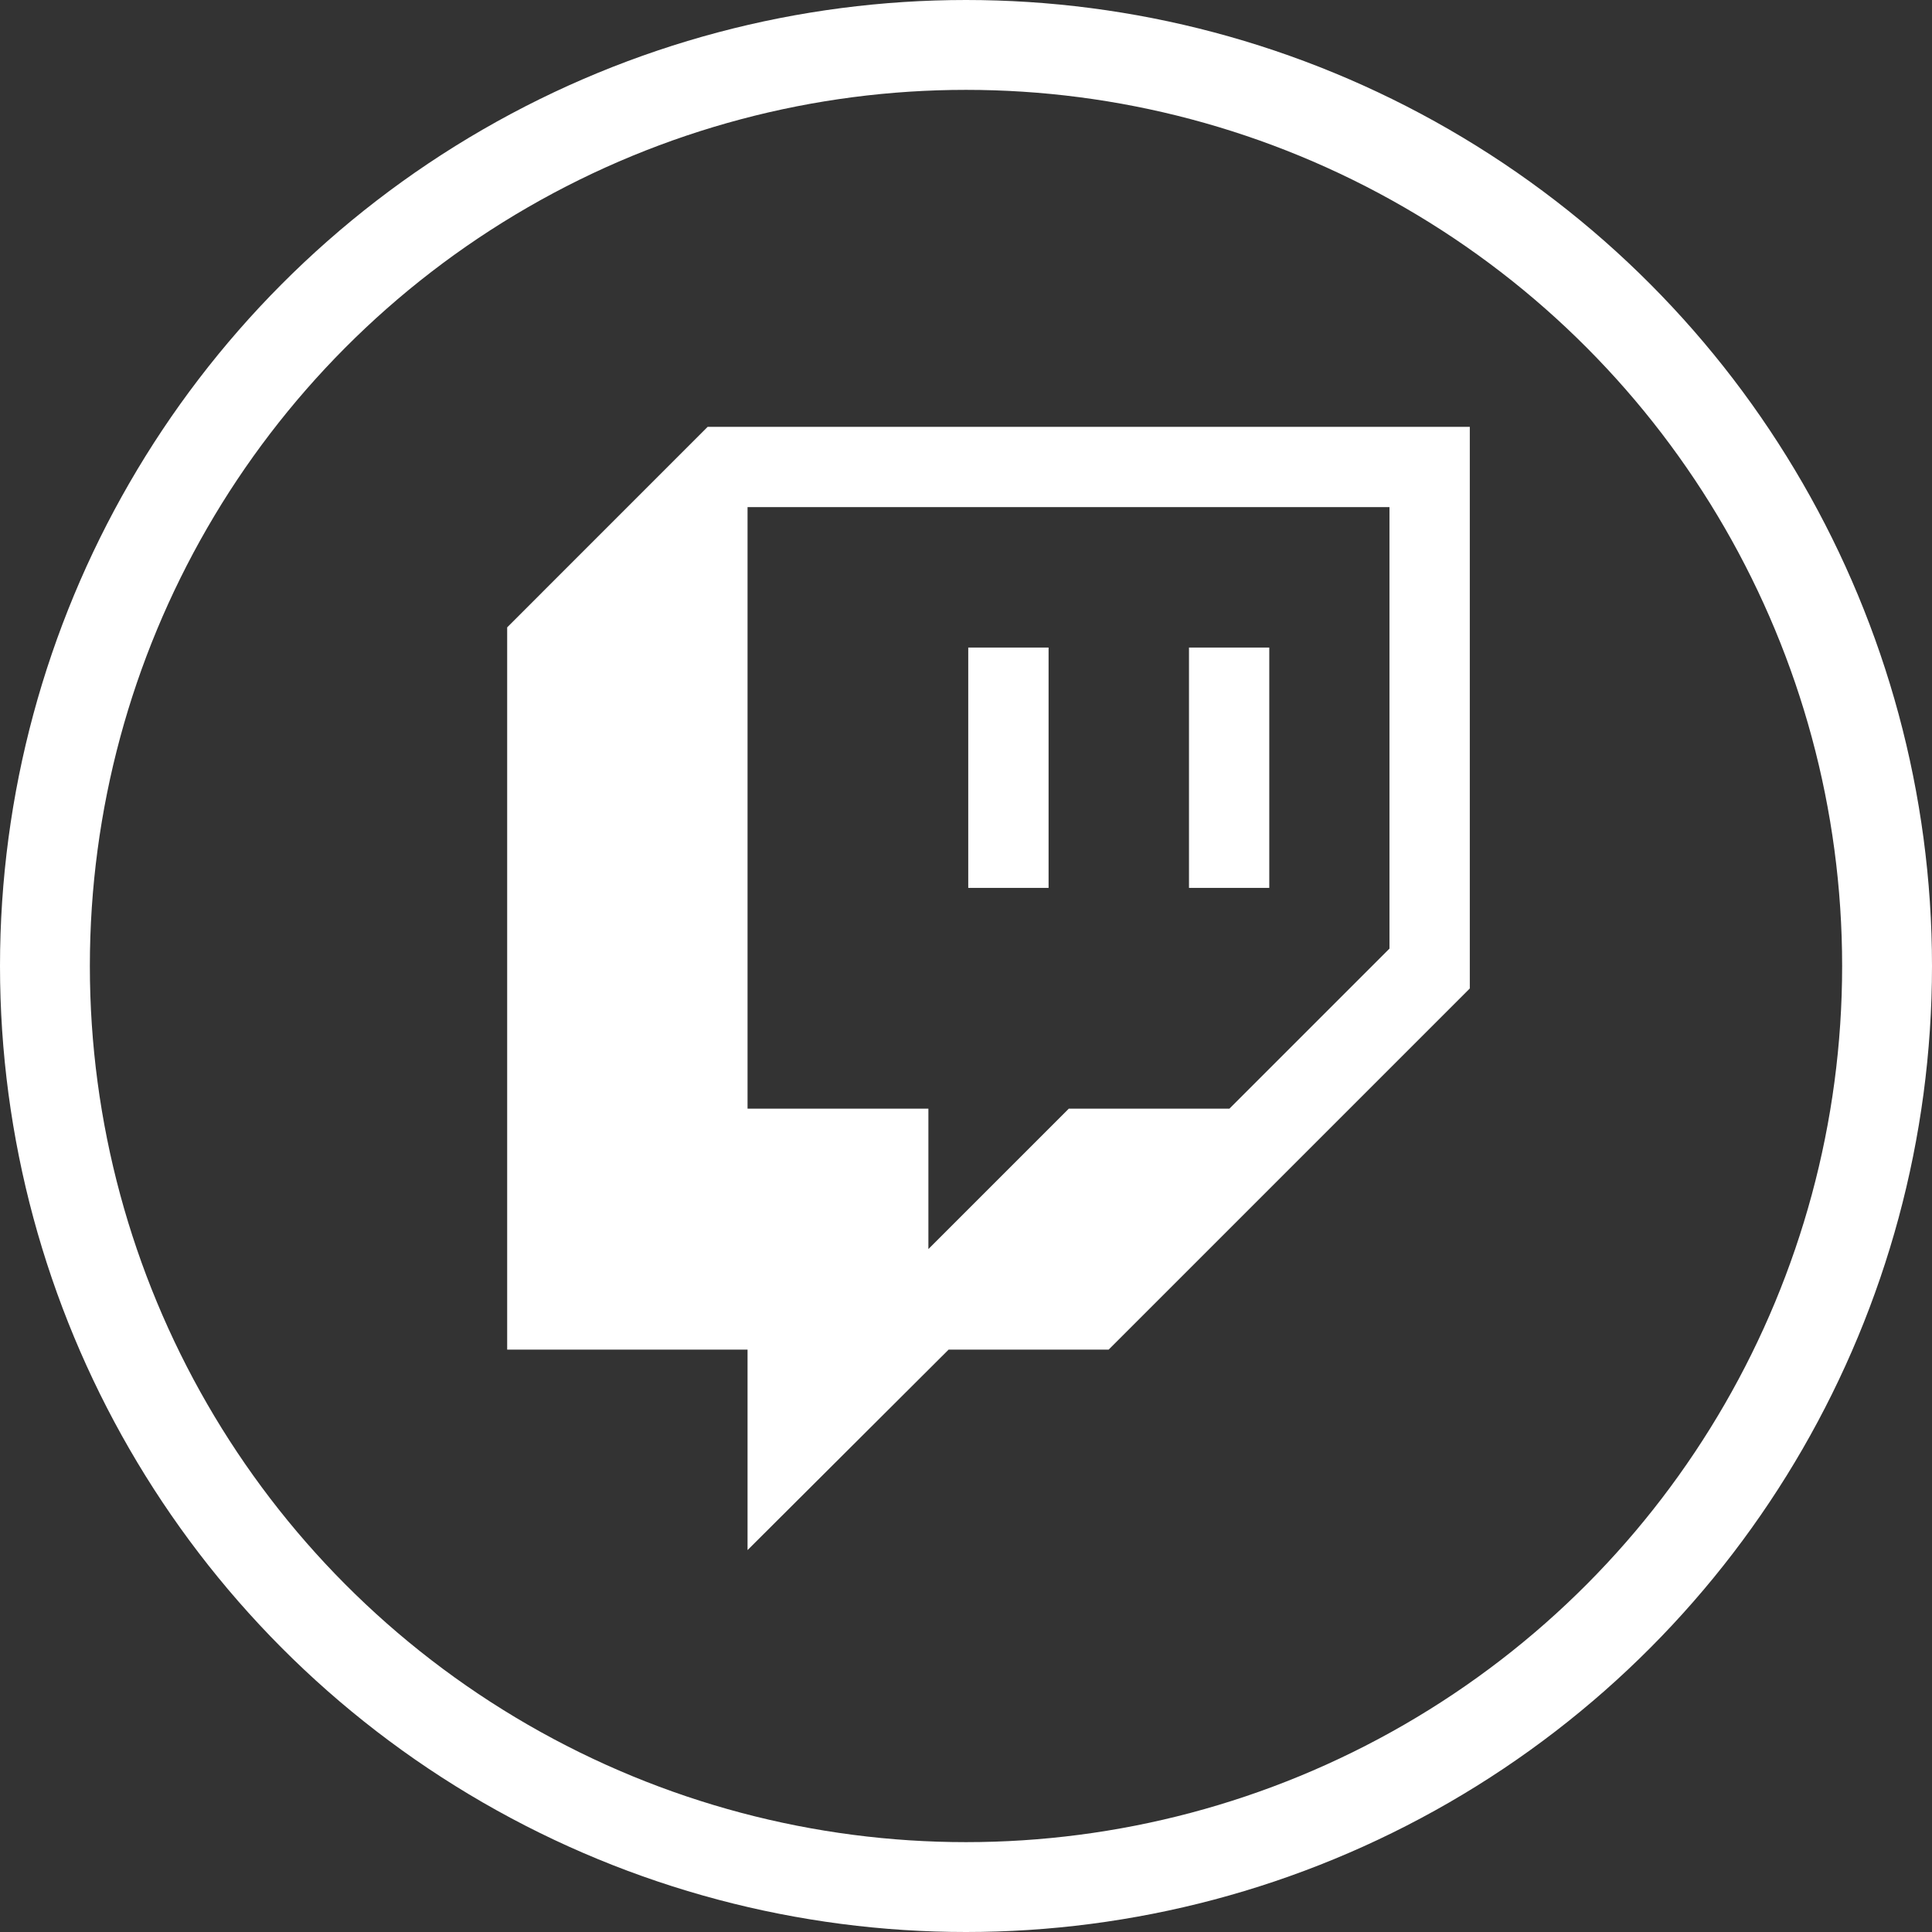
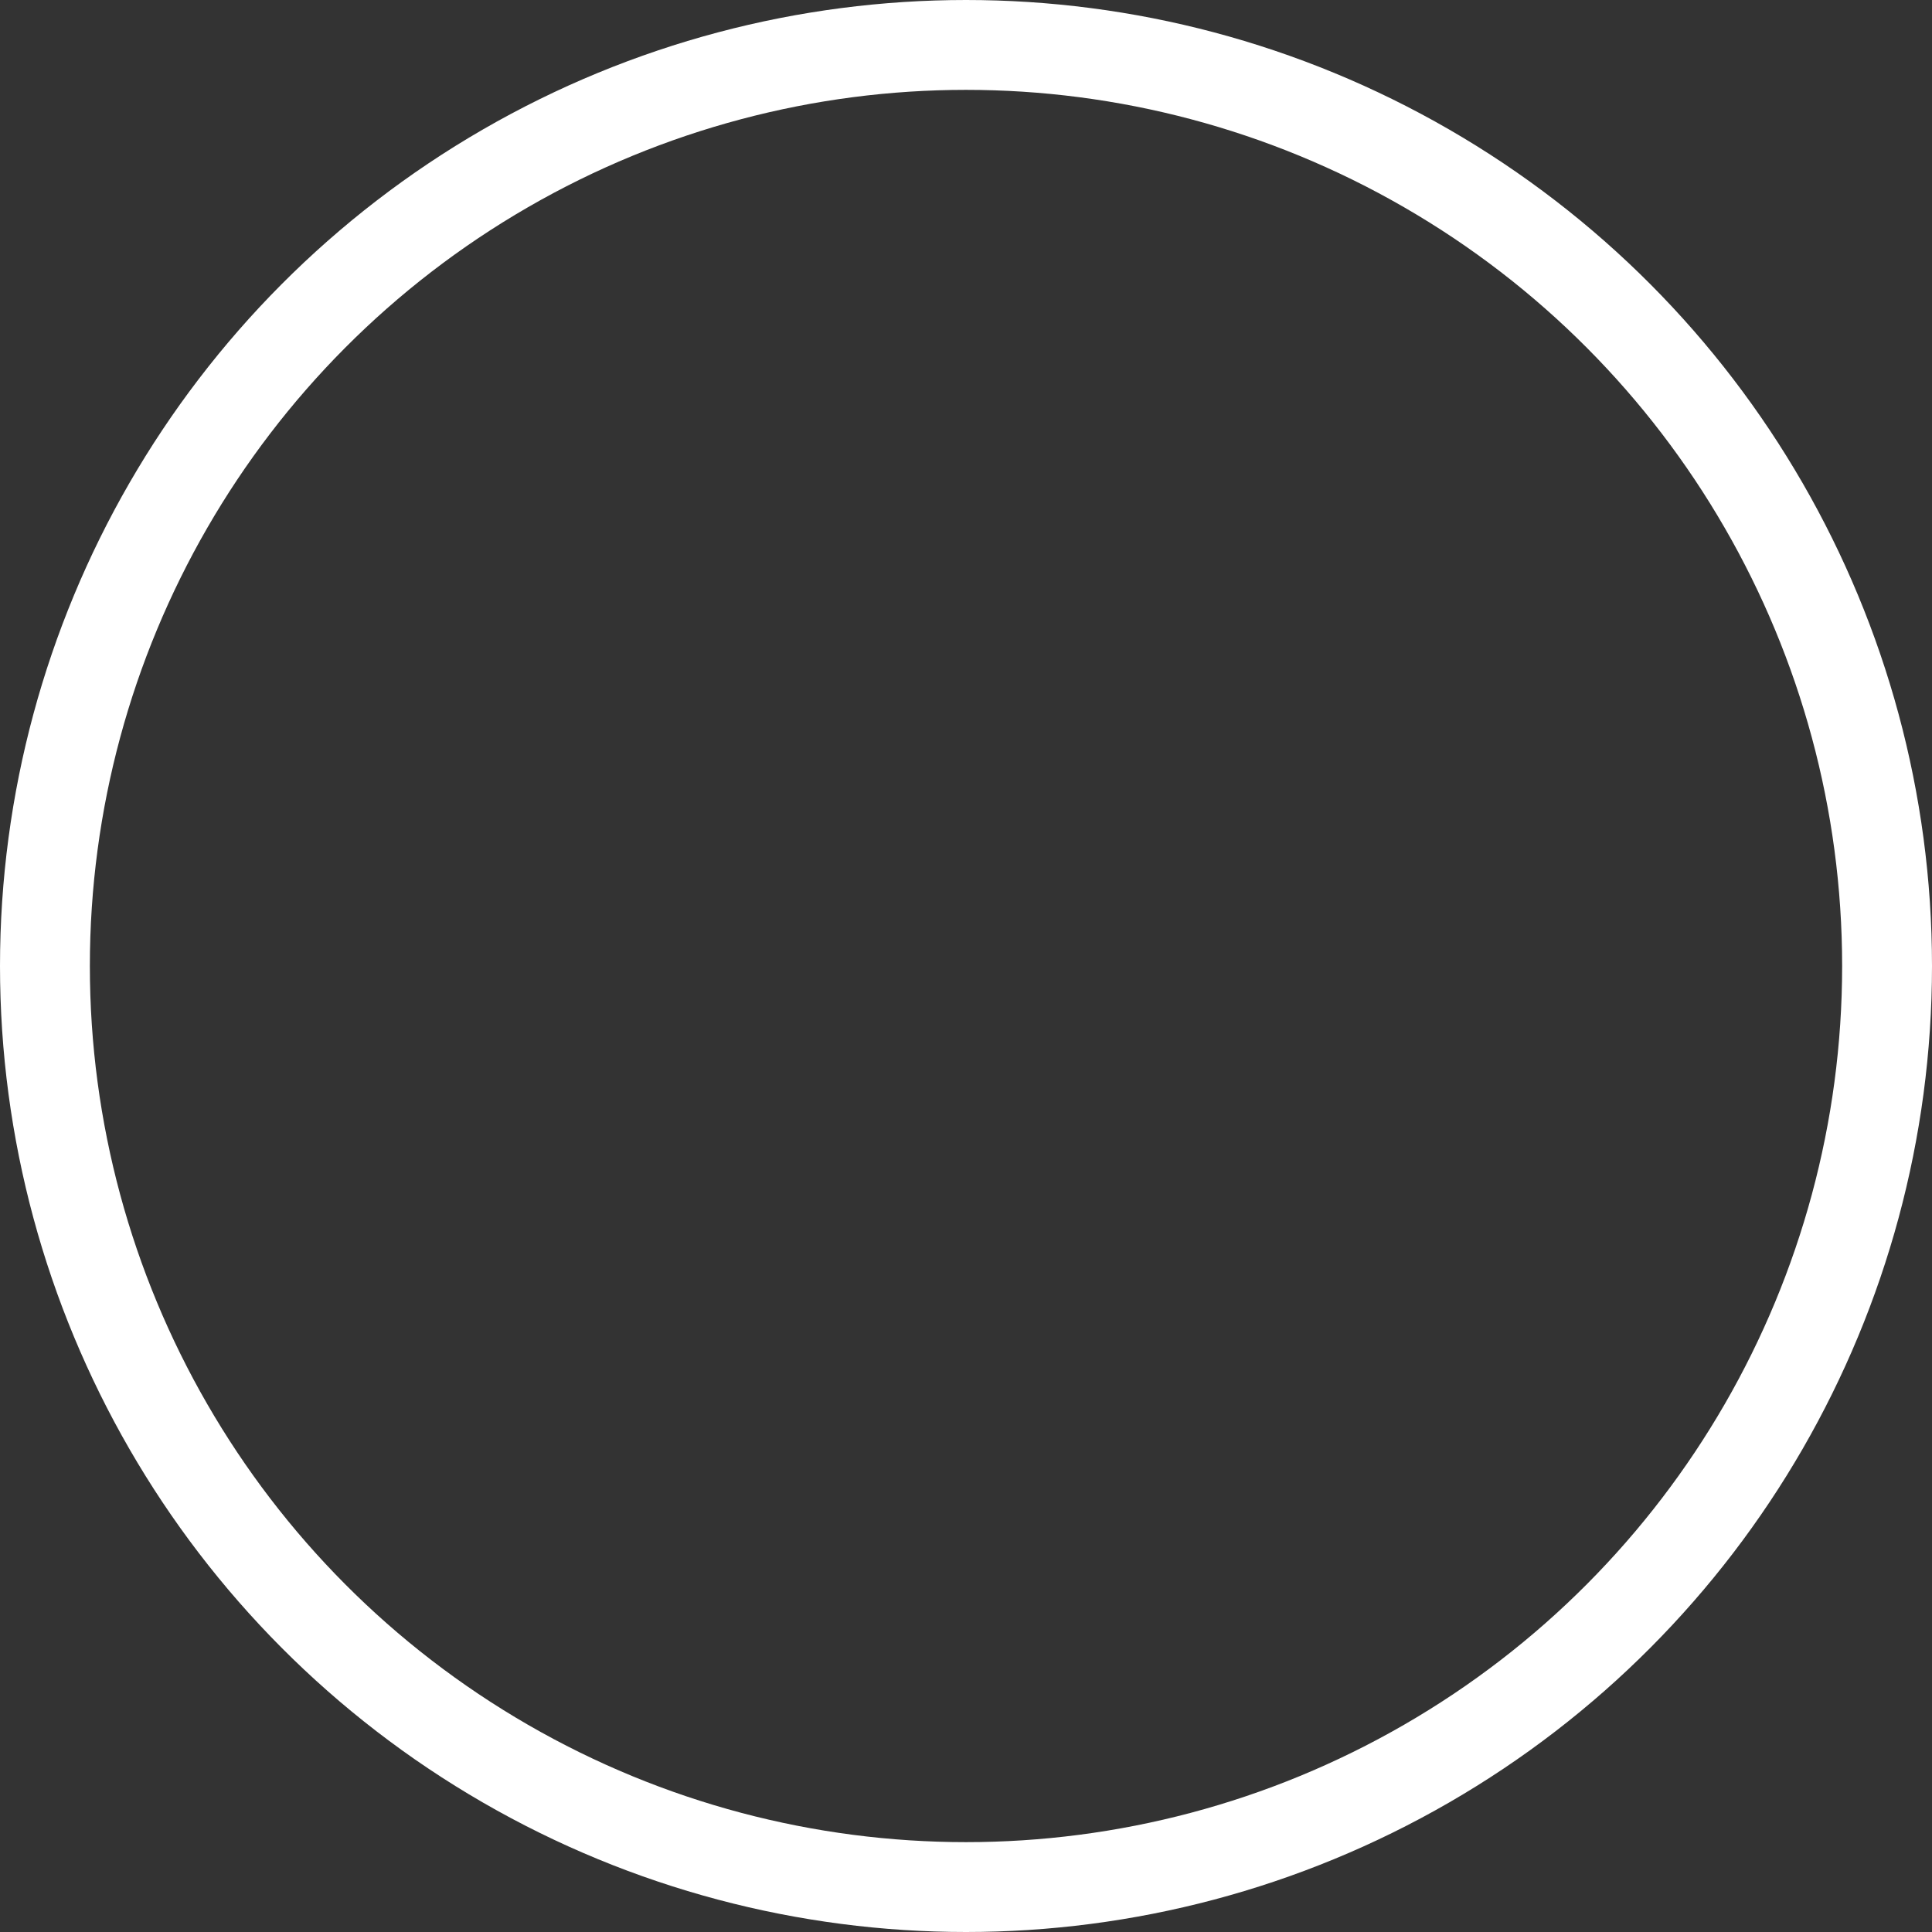
<svg xmlns="http://www.w3.org/2000/svg" width="43" height="43" viewBox="0 0 43 43" fill="none">
  <rect x="0" y="0" width="43" height="43" fill="#333333" stroke="none" />
-   <path d="M21.55 14.412H23.338V19.762H21.55M26.463 14.412H28.25V19.762H26.463M15.75 9.5L11.288 13.963V30.038H16.638V34.5L21.113 30.038H24.675L32.713 22V9.5M30.925 21.113L27.363 24.675H23.788L20.663 27.8V24.675H16.638V11.287H30.925V21.113Z" fill="white" />
  <circle cx="21.5" cy="21.5" r="20.5" stroke="white" stroke-width="2" />
</svg>